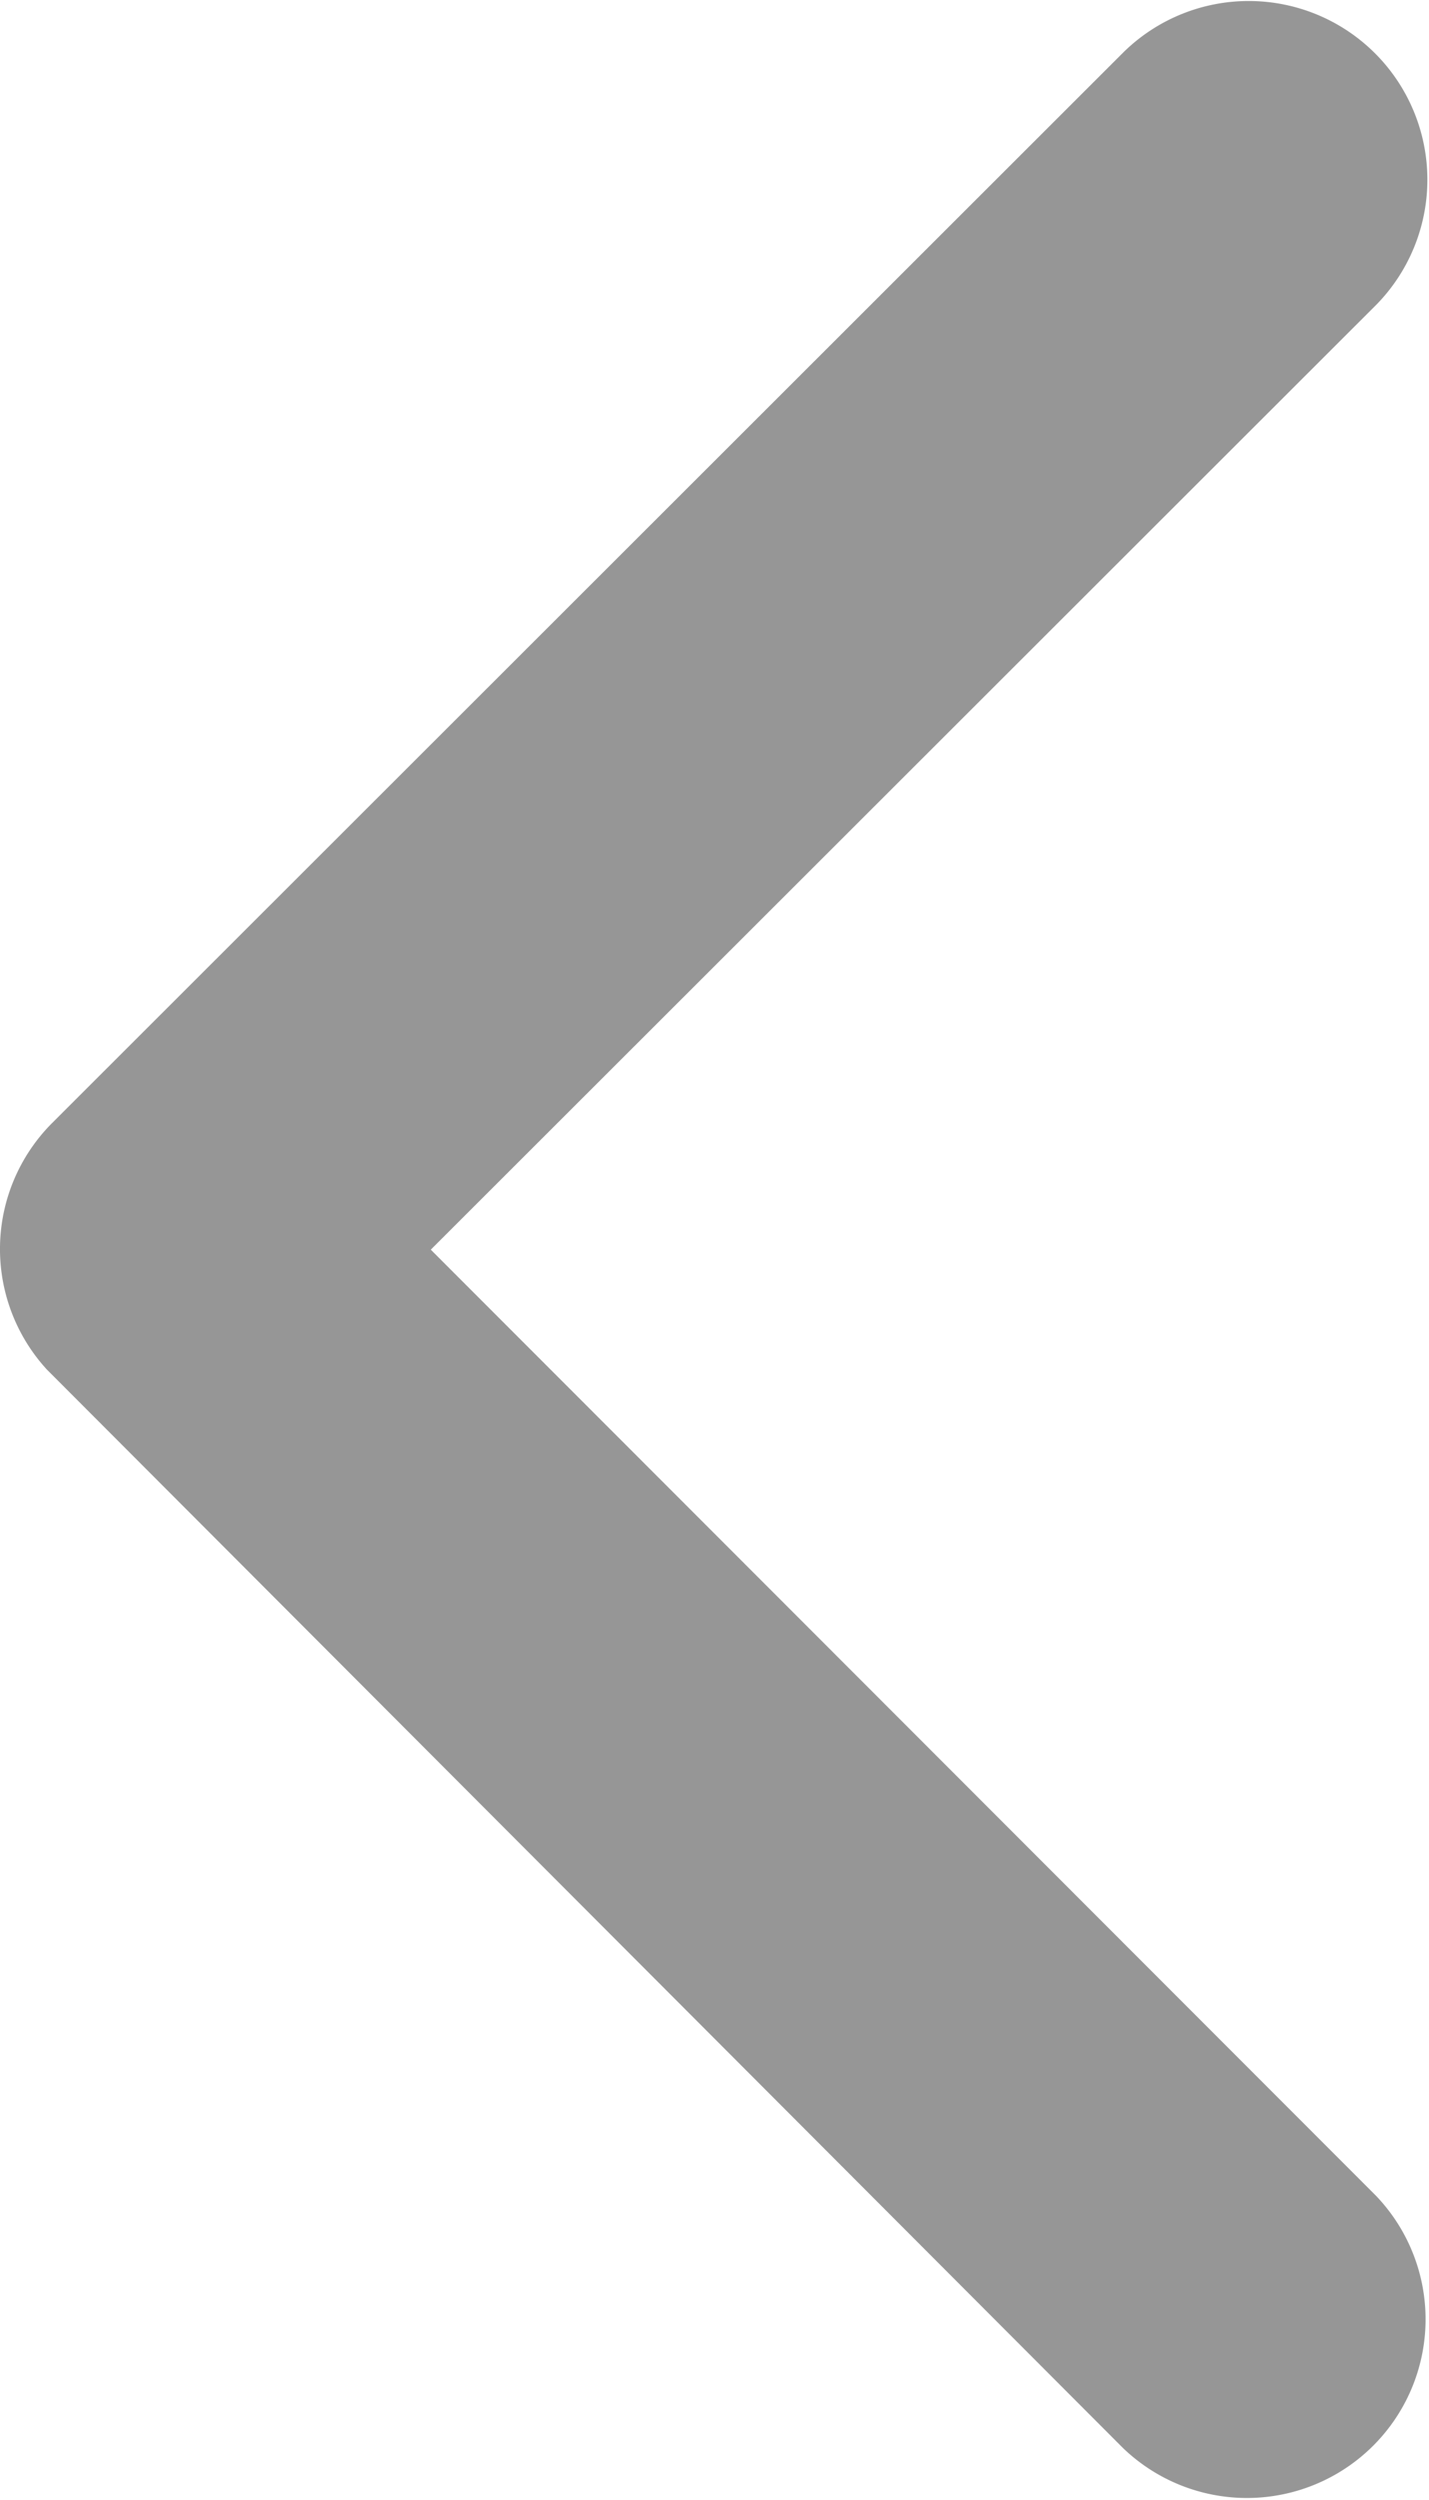
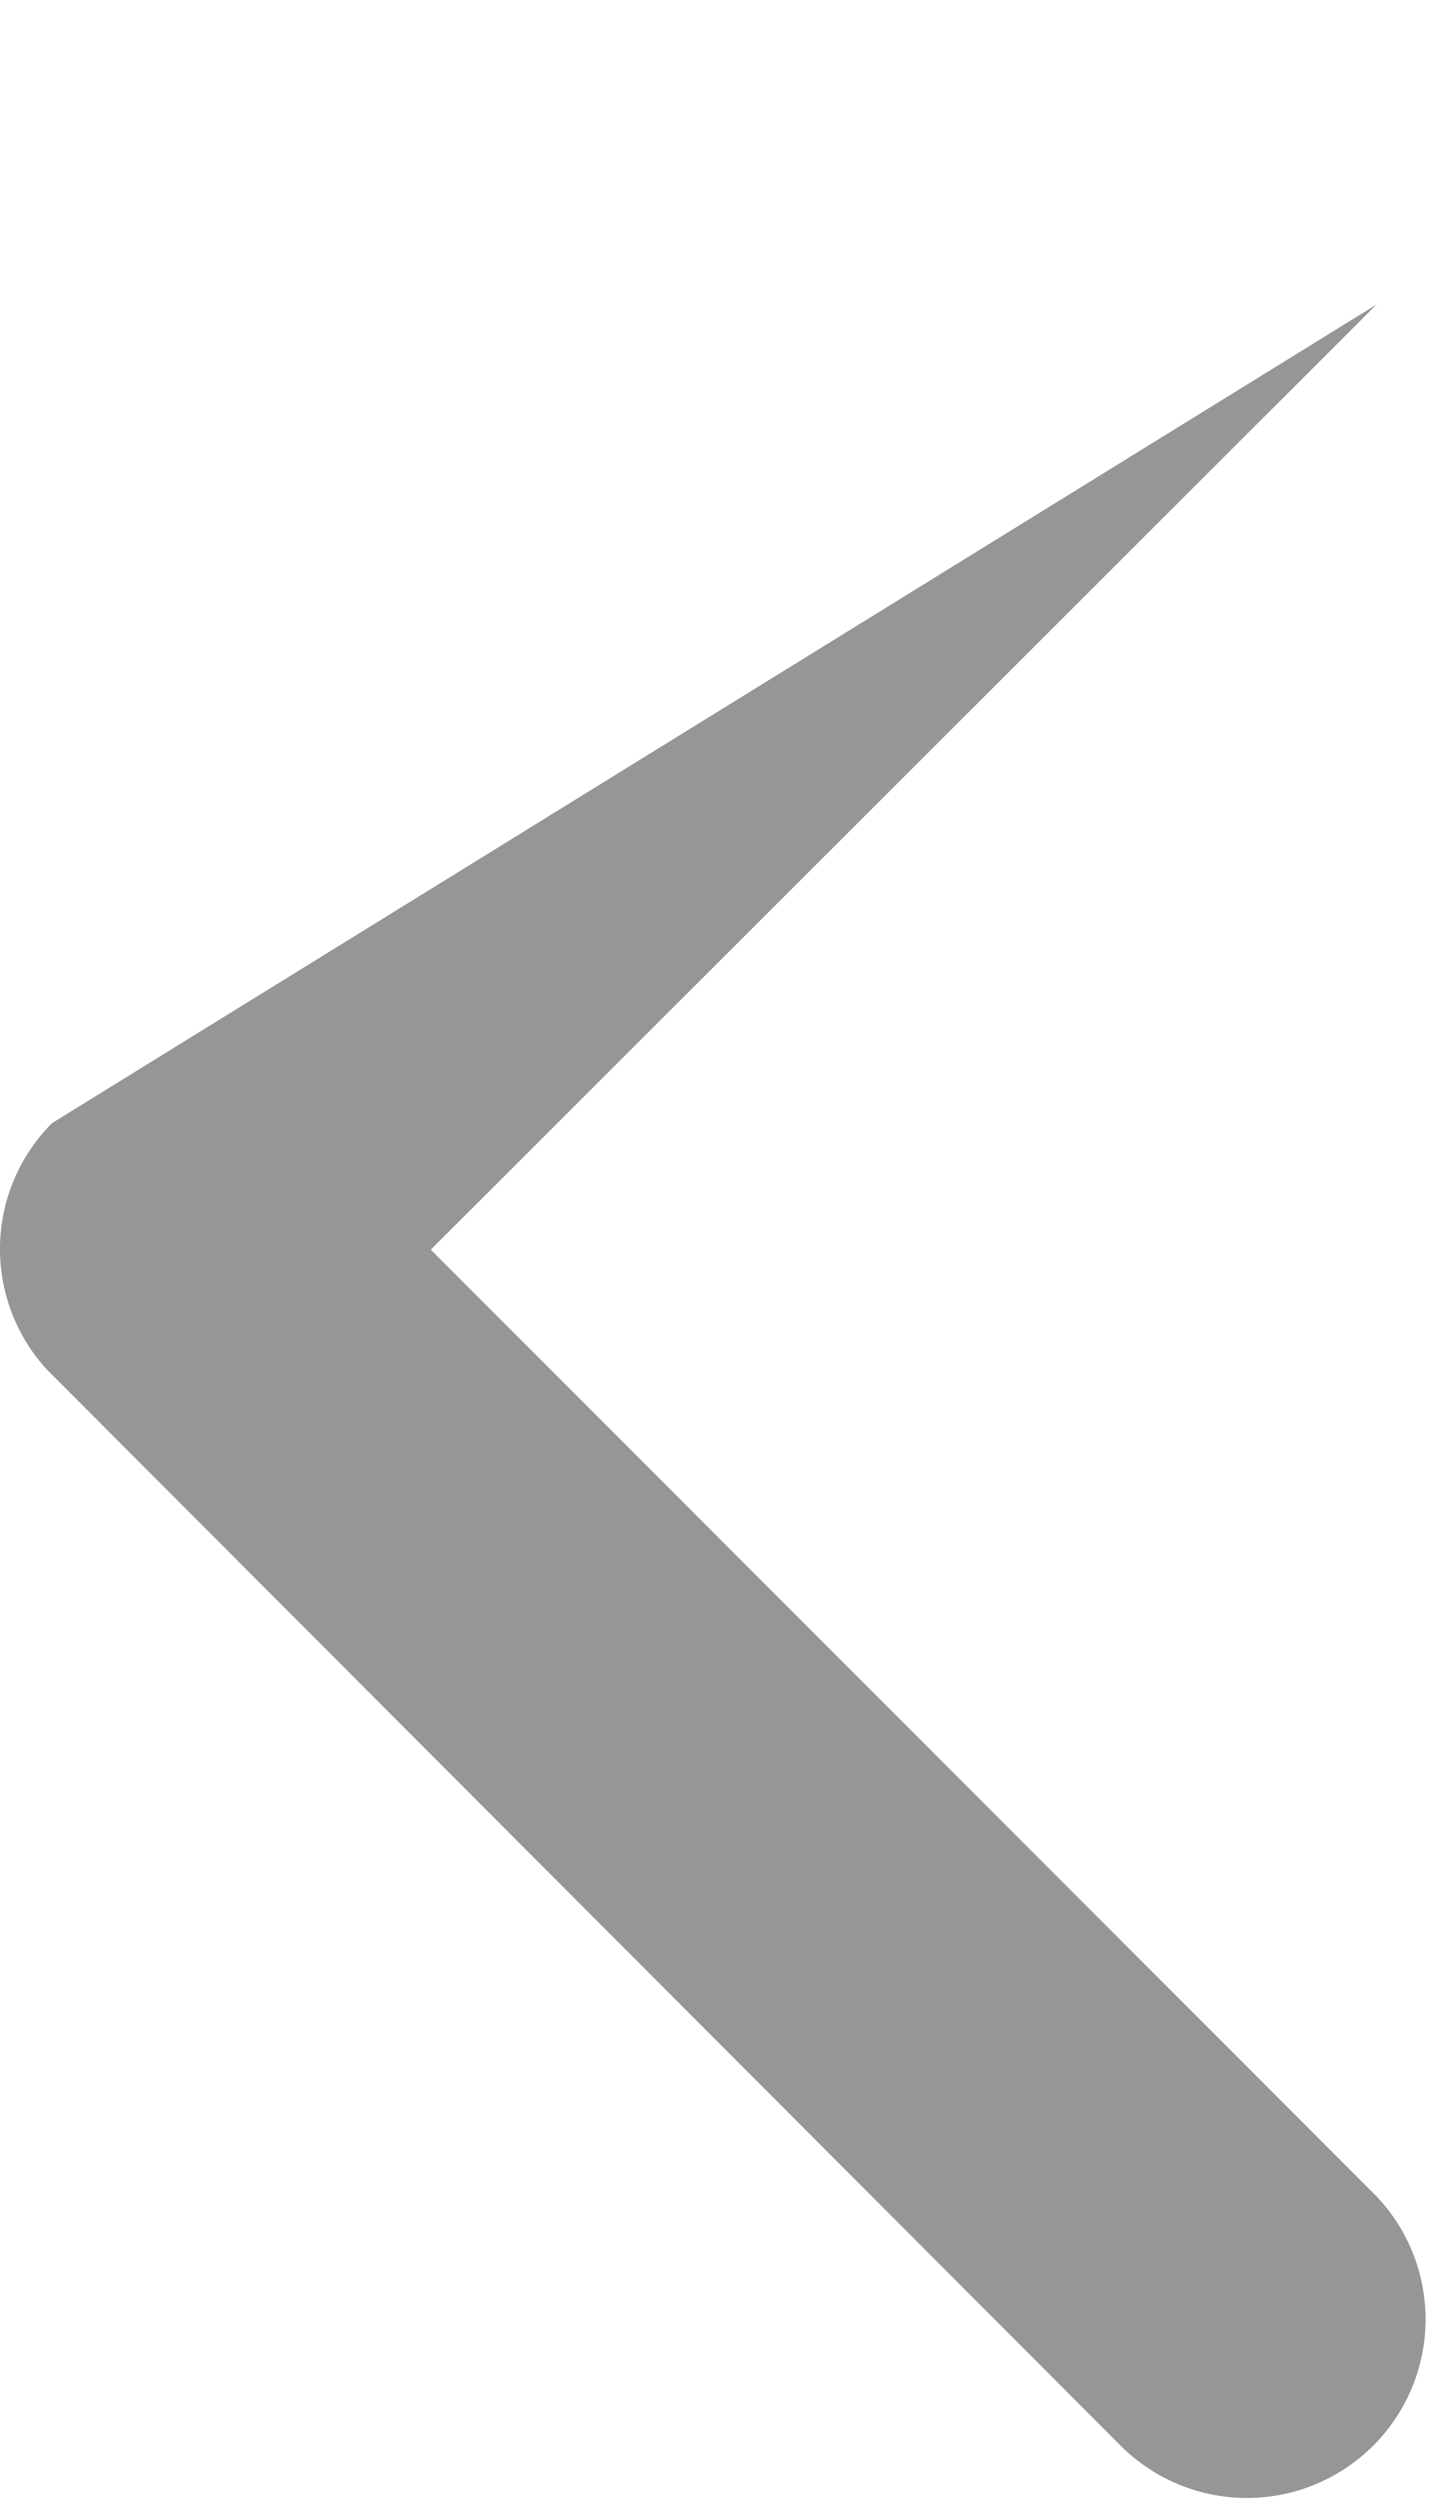
<svg xmlns="http://www.w3.org/2000/svg" width="22.868" height="40" viewBox="0 0 22.868 40">
-   <path id="Icon_arrow_left" data-name="Icon arrow left" d="M20.005,6.894,35.128,22.029a2.859,2.859,0,0,0,4.037-4.049L22.03.833A2.853,2.853,0,0,0,18.088.749L.834,17.968A2.859,2.859,0,0,0,4.87,22.017Z" transform="translate(0 40) rotate(-90)" fill="#969696" />
+   <path id="Icon_arrow_left" data-name="Icon arrow left" d="M20.005,6.894,35.128,22.029L22.03.833A2.853,2.853,0,0,0,18.088.749L.834,17.968A2.859,2.859,0,0,0,4.87,22.017Z" transform="translate(0 40) rotate(-90)" fill="#969696" />
</svg>